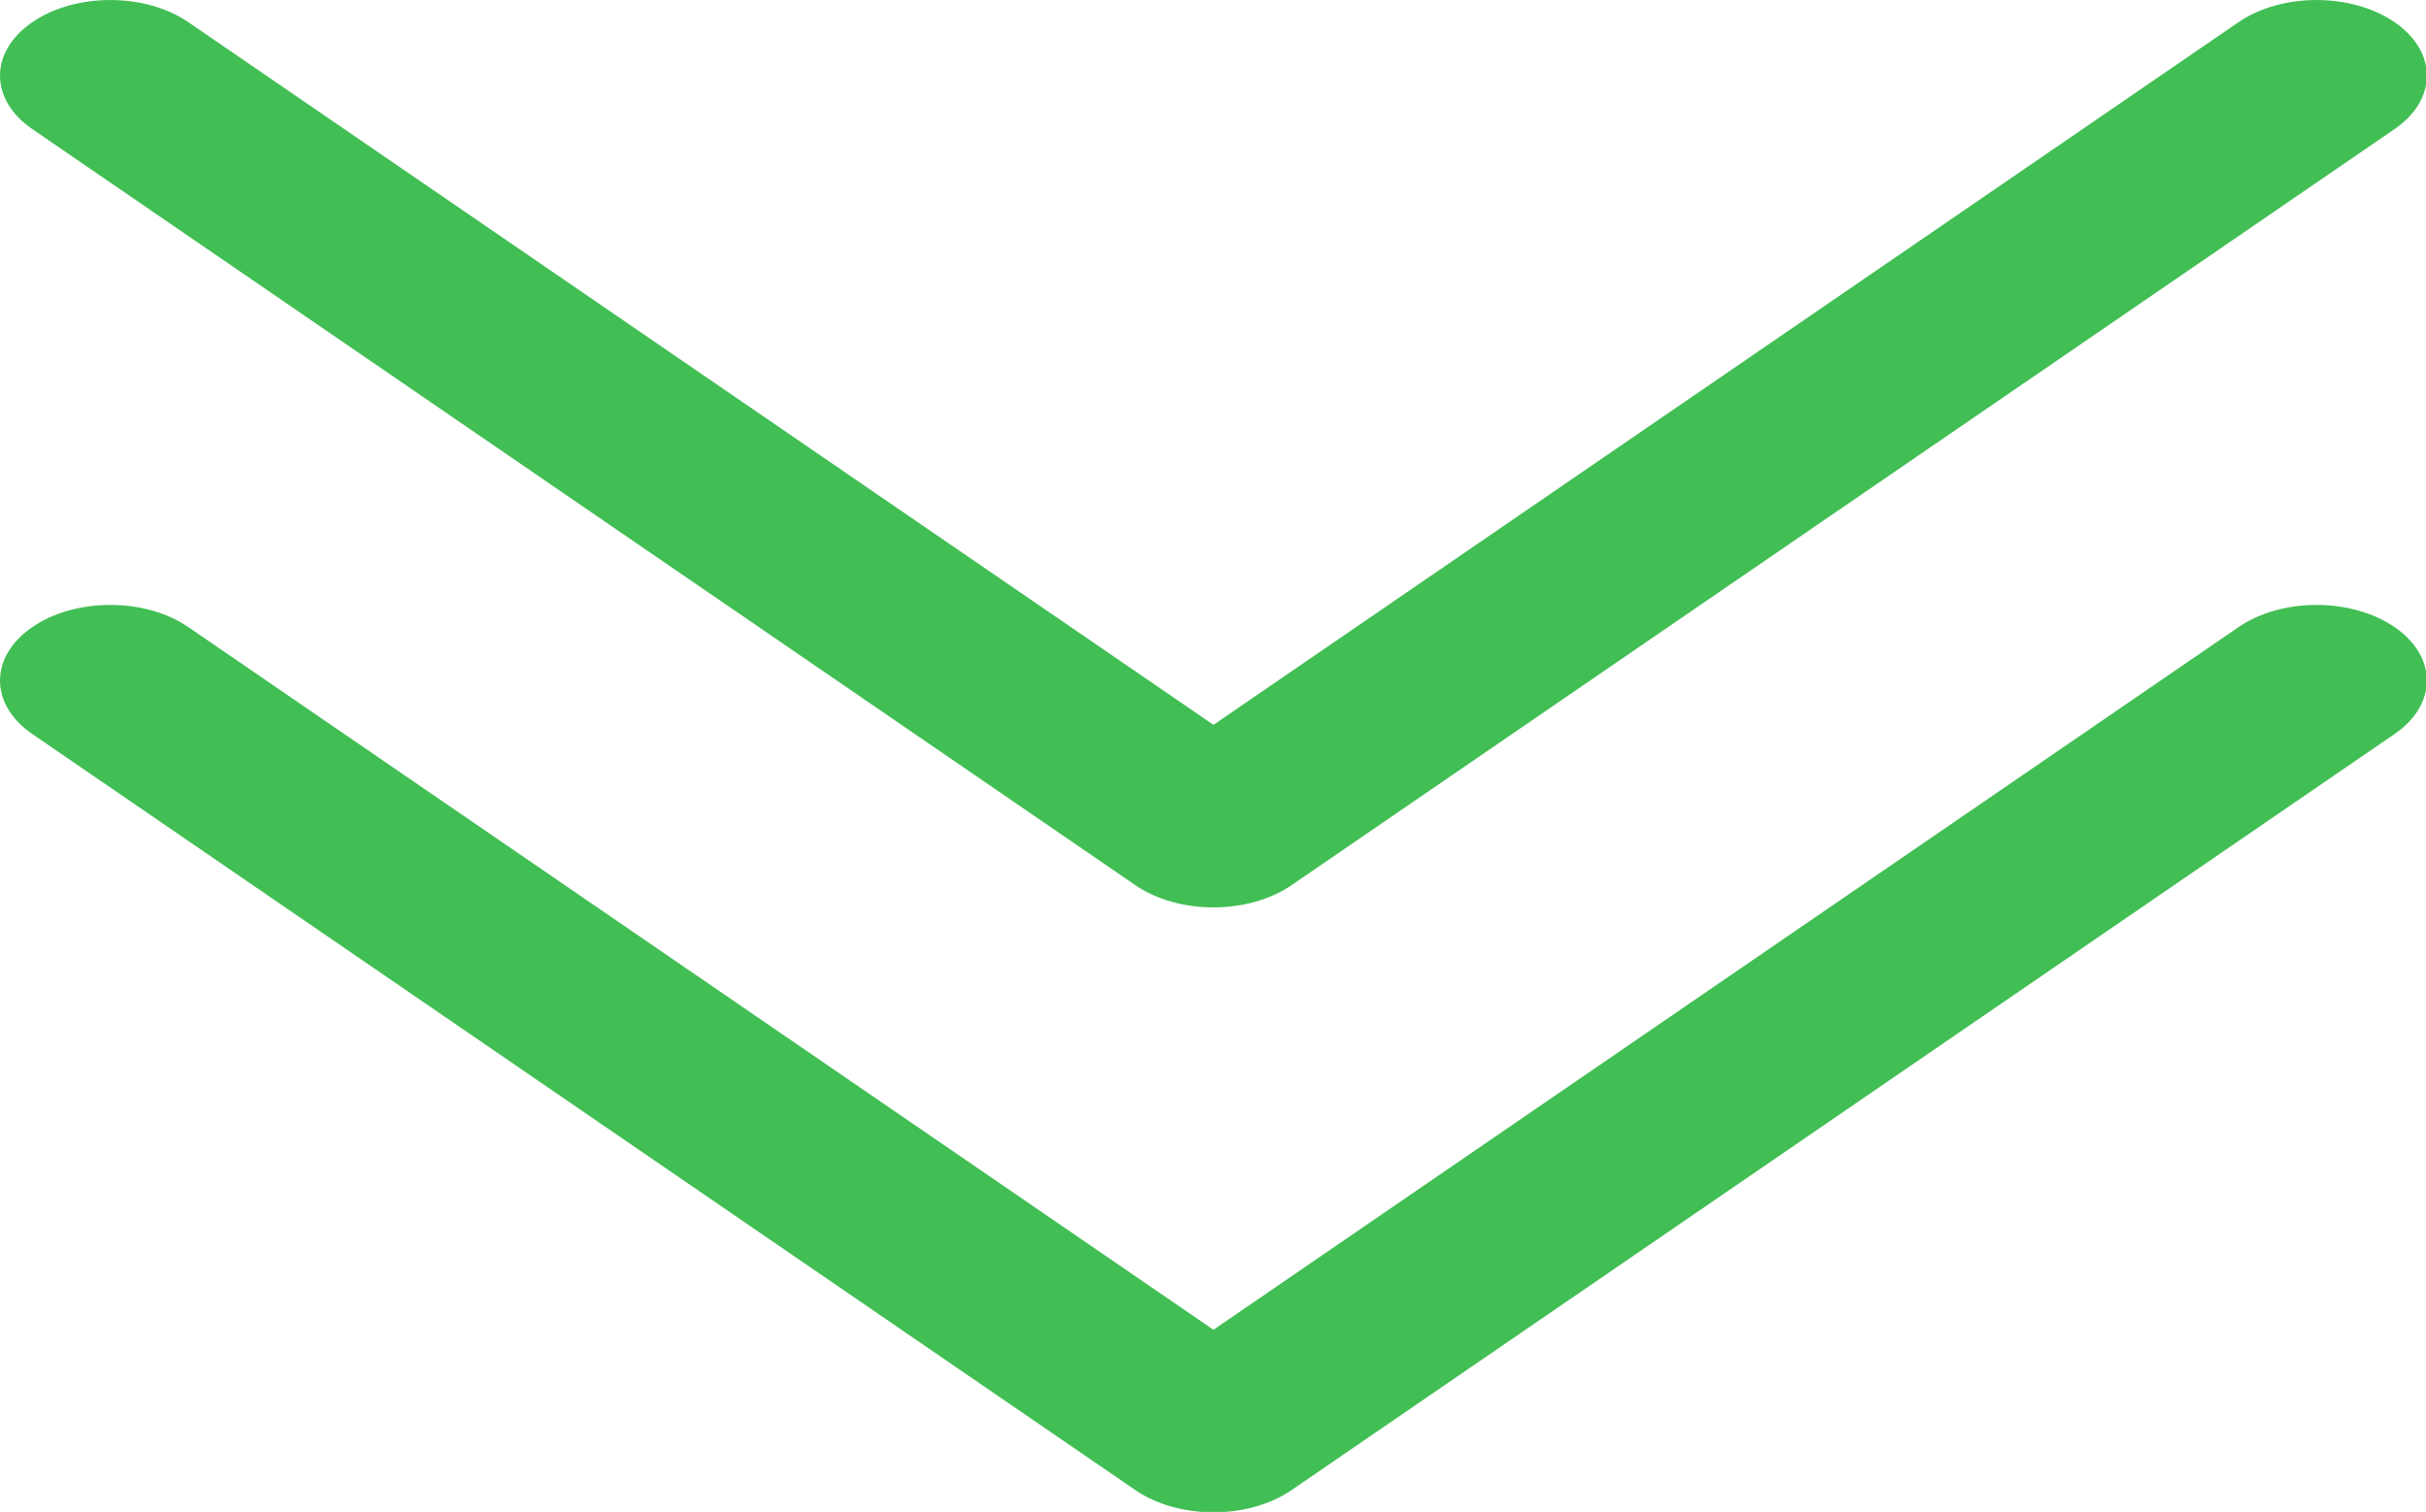
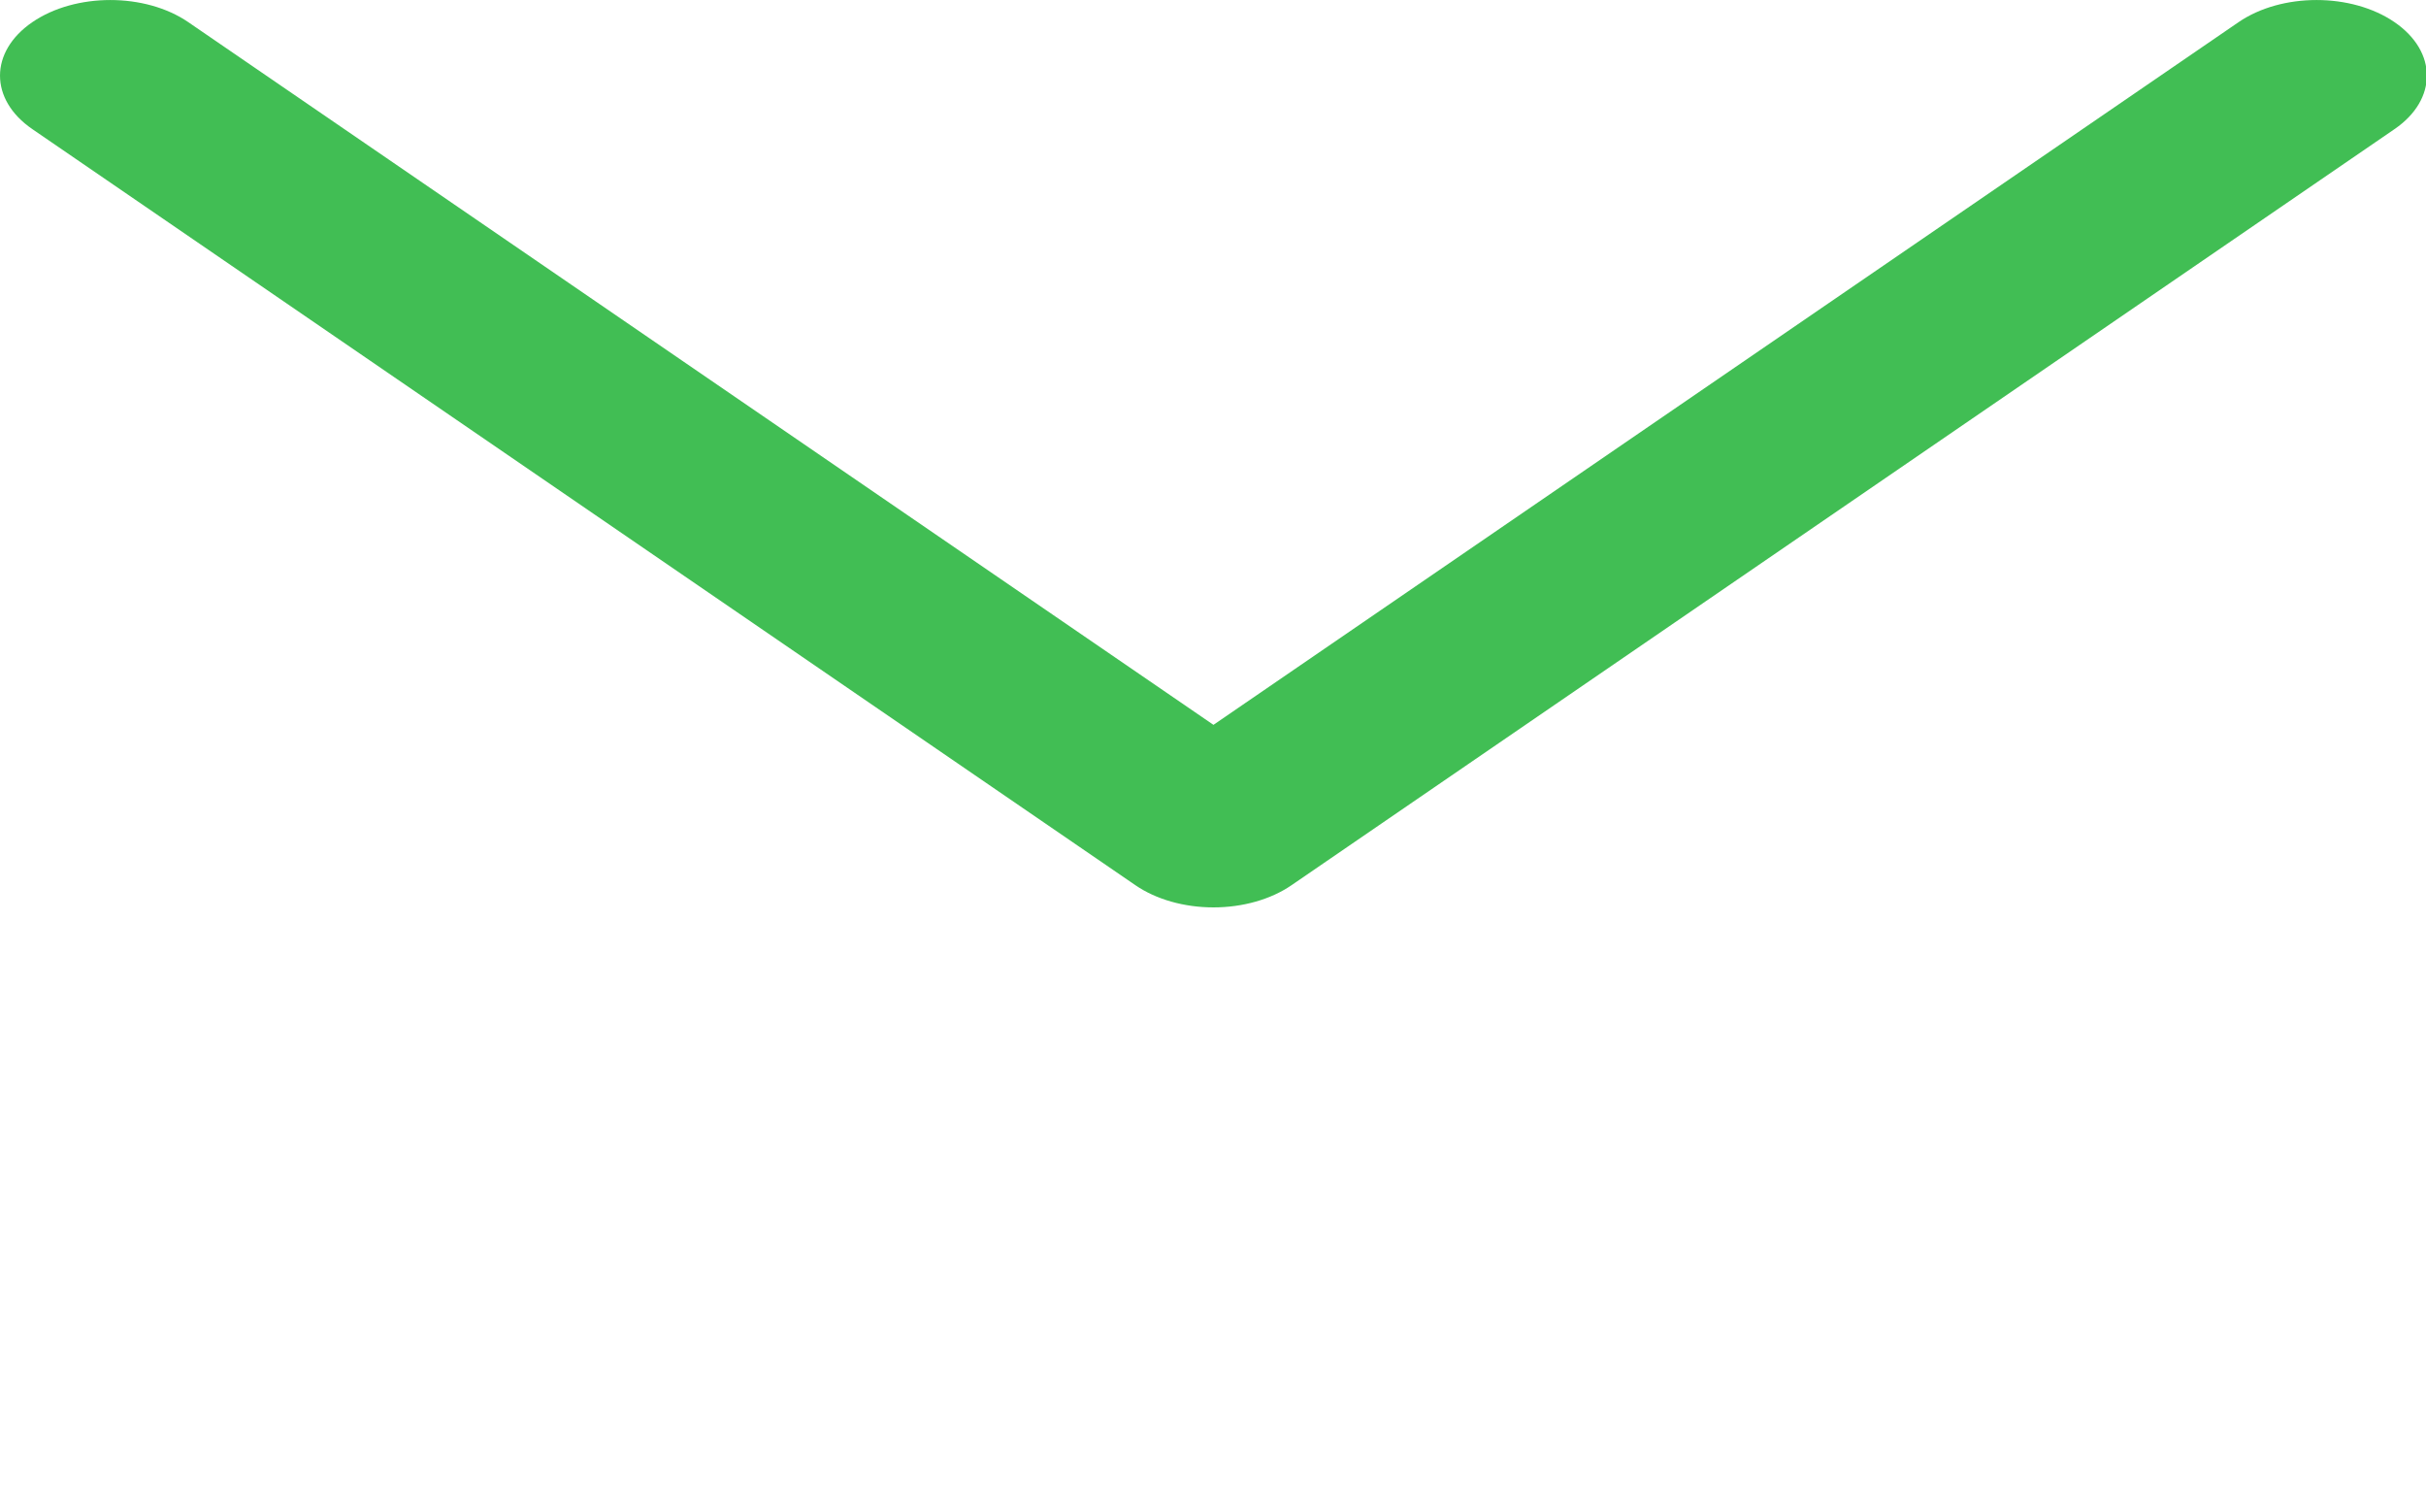
<svg xmlns="http://www.w3.org/2000/svg" xmlns:ns1="http://sodipodi.sourceforge.net/DTD/sodipodi-0.dtd" xmlns:ns2="http://www.inkscape.org/namespaces/inkscape" fill="#41be54" height="115.709" width="185.688" version="1.1" id="Layer_1" viewBox="-33 -33 393.222 245.031" xml:space="preserve" stroke="#41be54" stroke-width="0.003" ns1:docname="chevron-svgrepo-com (1).svg" ns2:version="1.4 (86a8ad7, 2024-10-11)">
  <defs id="defs1" />
  <ns1:namedview id="namedview1" pagecolor="#ffffff" bordercolor="#000000" borderopacity="0.25" ns2:showpageshadow="2" ns2:pageopacity="0.0" ns2:pagecheckerboard="0" ns2:deskcolor="#d1d1d1" ns2:zoom="1.5408878" ns2:cx="-10.059136" ns2:cy="68.467024" ns2:window-width="1920" ns2:window-height="1017" ns2:window-x="-8" ns2:window-y="-8" ns2:window-maximized="1" ns2:current-layer="Layer_1" />
  <g id="SVGRepo_bgCarrier" stroke-width="0" transform="matrix(0.21,0,0,0.21,86.357,52.117)" />
  <g id="SVGRepo_tracerCarrier" stroke-linecap="round" stroke-linejoin="round" stroke="#cccccc" stroke-width="3.96" transform="translate(-43.993,-78.233)" />
  <g id="SVGRepo_iconCarrier" transform="matrix(1.192,0,0,0.817,-32.999,-45.25)">
    <g id="XMLID_169_">
-       <path id="XMLID_197_" d="M 304.394,139.394 165.004,278.787 25.607,139.393 c -5.857,-5.857 -15.355,-5.858 -21.213,0.001 -5.858,5.858 -5.858,15.355 0,21.213 l 150.004,150 c 2.813,2.813 6.628,4.393 10.606,4.393 3.978,0 7.794,-1.581 10.606,-4.394 l 149.996,-150 c 5.858,-5.858 5.858,-15.355 0,-21.213 -5.857,-5.857 -15.355,-5.858 -21.212,0.001 z" />
      <path id="XMLID_221_" d="m 154.398,190.607 c 2.813,2.813 6.628,4.393 10.606,4.393 3.978,0 7.794,-1.581 10.606,-4.394 l 149.996,-150 c 5.858,-5.858 5.858,-15.355 0,-21.213 -5.857,-5.858 -15.355,-5.858 -21.213,0 L 165.003,158.786 25.607,19.393 c -5.857,-5.858 -15.355,-5.858 -21.213,0 -5.858,5.858 -5.858,15.355 0,21.213 z" />
    </g>
  </g>
</svg>